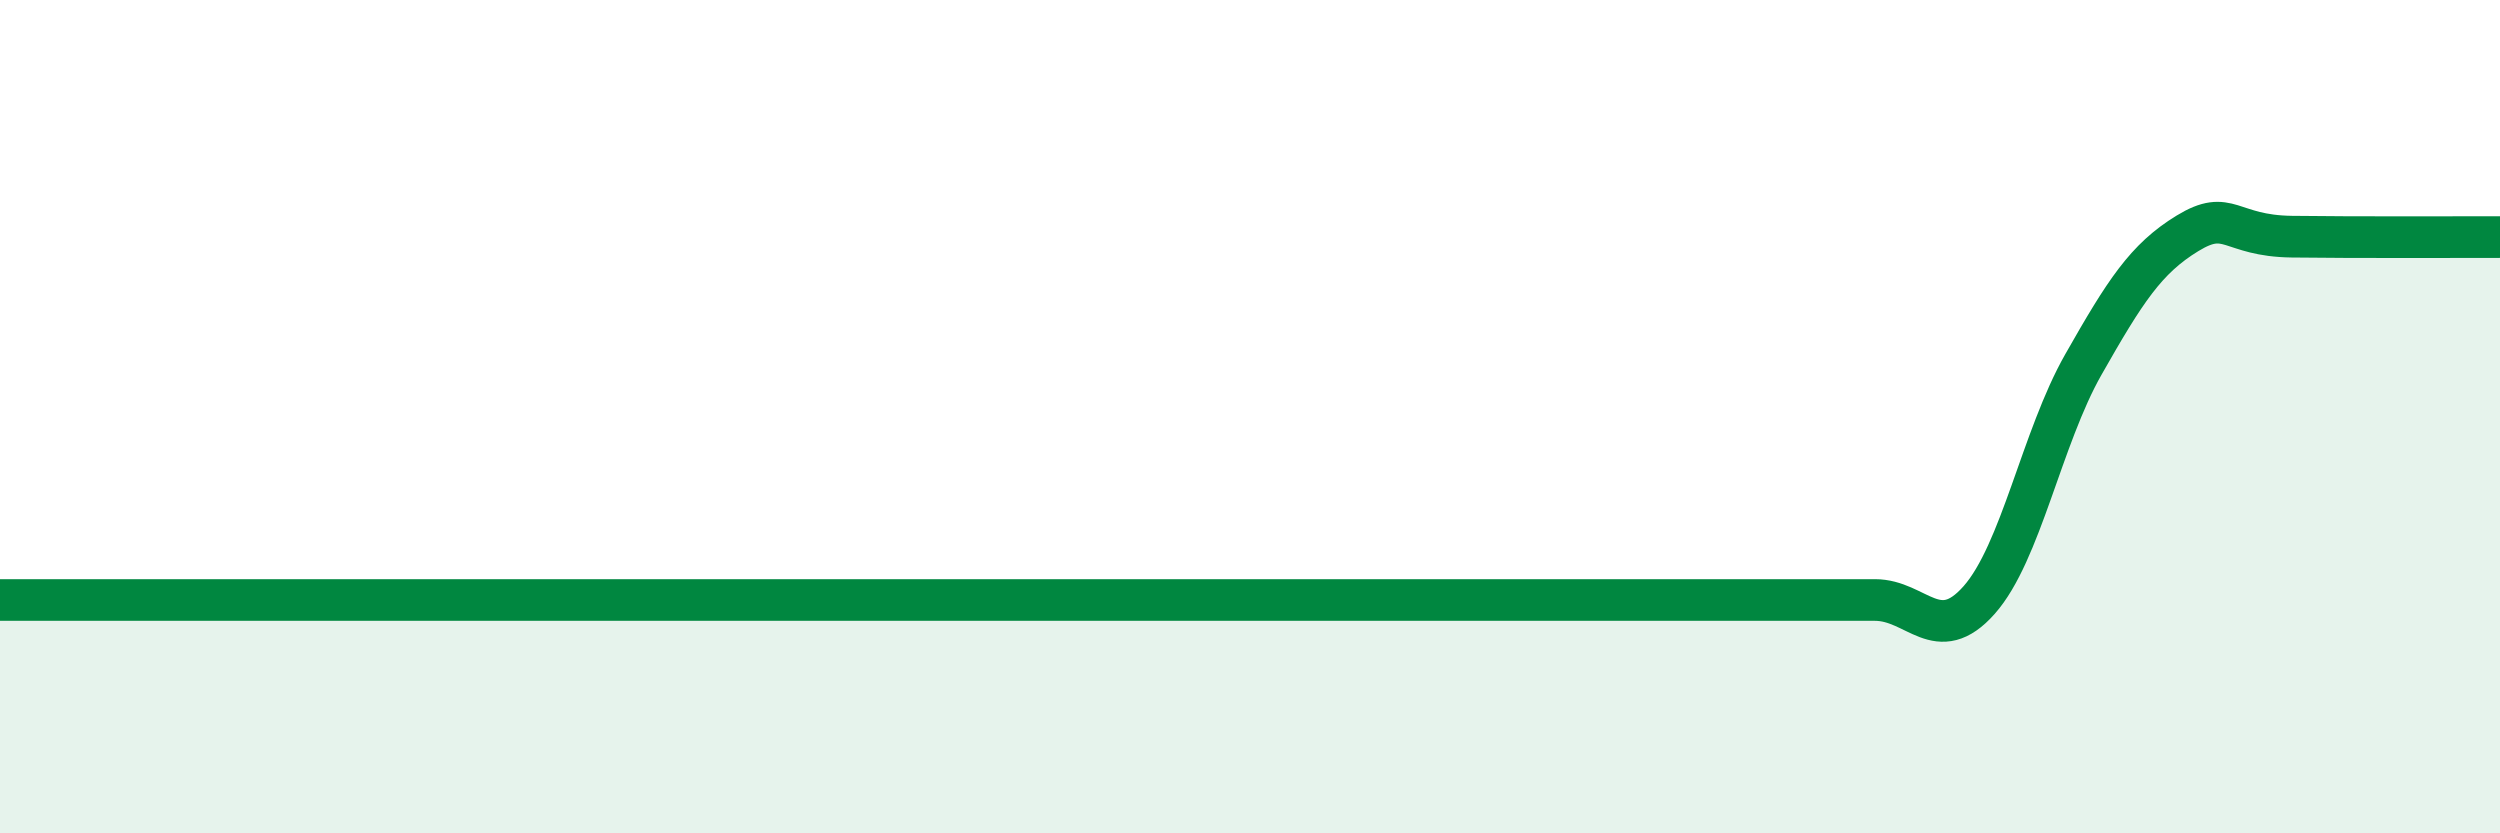
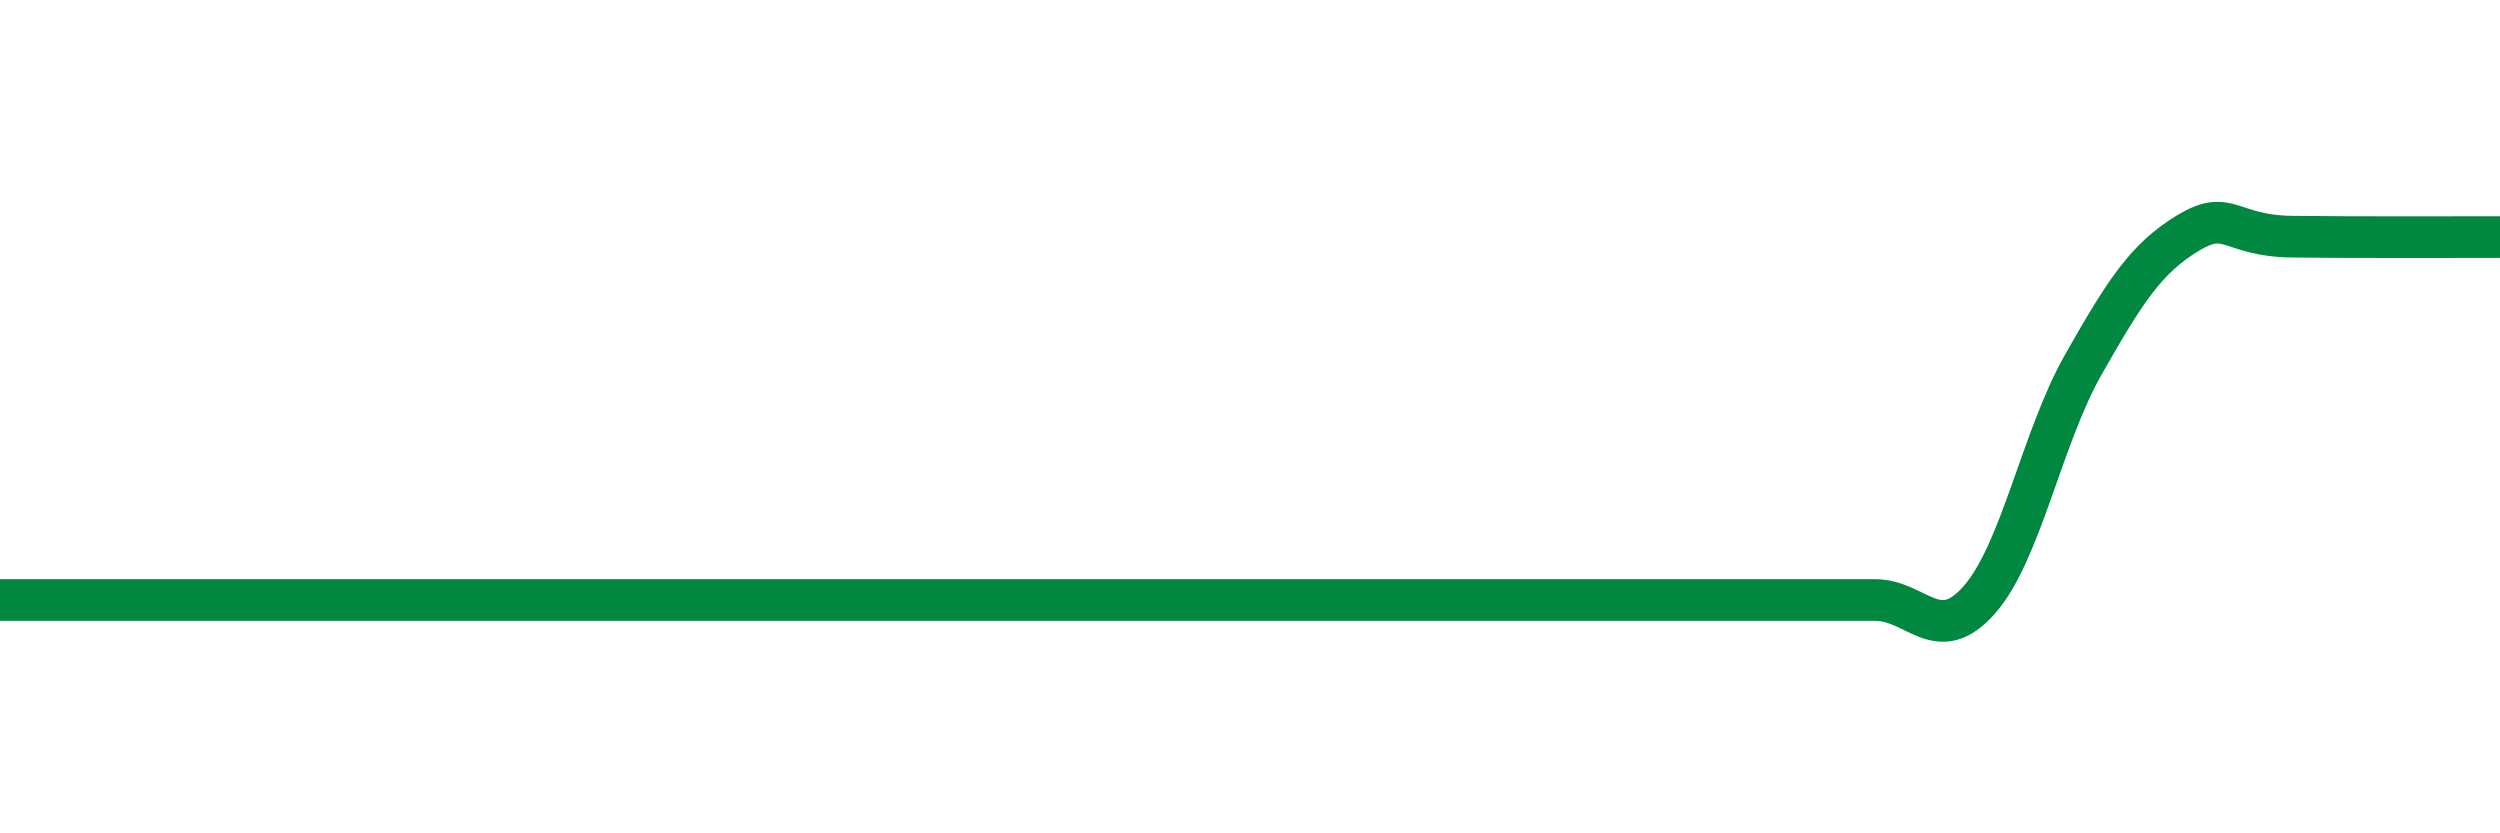
<svg xmlns="http://www.w3.org/2000/svg" width="60" height="20" viewBox="0 0 60 20">
-   <path d="M 0,14.4 C 0.5,14.4 1.5,14.4 2.5,14.4 C 3.5,14.4 4,14.4 5,14.4 C 6,14.4 6.5,14.4 7.5,14.4 C 8.5,14.4 9,14.4 10,14.4 C 11,14.4 11.5,14.4 12.5,14.4 C 13.5,14.4 14,14.4 15,14.4 C 16,14.4 16.5,14.4 17.5,14.4 C 18.5,14.4 19,14.4 20,14.4 C 21,14.4 21.5,14.4 22.5,14.4 C 23.5,14.4 24,14.4 25,14.4 C 26,14.4 26.5,14.4 27.5,14.4 C 28.5,14.4 29,14.4 30,14.4 C 31,14.4 31.5,14.4 32.5,14.4 C 33.5,14.4 34,14.4 35,14.4 C 36,14.4 36.5,14.4 37.5,14.4 C 38.5,14.4 39,14.4 40,14.4 C 41,14.4 41.5,14.4 42.5,14.4 C 43.5,14.4 44,14.4 45,14.4 C 46,14.4 46.5,15.53 47.5,14.4 C 48.5,13.27 49,10.51 50,8.75 C 51,6.99 51.5,6.21 52.5,5.6 C 53.5,4.99 53.5,5.66 55,5.68 C 56.5,5.7 59,5.69 60,5.69L60 20L0 20Z" fill="#008740" opacity="0.1" stroke-linecap="round" stroke-linejoin="round" />
  <path d="M 0,14.4 C 0.5,14.4 1.5,14.4 2.5,14.4 C 3.5,14.4 4,14.4 5,14.4 C 6,14.4 6.5,14.4 7.5,14.4 C 8.5,14.4 9,14.4 10,14.4 C 11,14.4 11.5,14.4 12.5,14.4 C 13.5,14.4 14,14.4 15,14.4 C 16,14.4 16.5,14.4 17.5,14.4 C 18.5,14.4 19,14.4 20,14.4 C 21,14.4 21.5,14.4 22.5,14.4 C 23.5,14.4 24,14.4 25,14.4 C 26,14.4 26.5,14.4 27.5,14.4 C 28.5,14.4 29,14.4 30,14.4 C 31,14.4 31.5,14.4 32.5,14.4 C 33.5,14.4 34,14.4 35,14.4 C 36,14.4 36.5,14.4 37.5,14.4 C 38.5,14.4 39,14.4 40,14.4 C 41,14.4 41.5,14.4 42.5,14.4 C 43.5,14.4 44,14.4 45,14.4 C 46,14.4 46.5,15.53 47.5,14.4 C 48.5,13.27 49,10.51 50,8.75 C 51,6.99 51.5,6.21 52.5,5.6 C 53.5,4.99 53.5,5.66 55,5.68 C 56.5,5.7 59,5.69 60,5.69" stroke="#008740" stroke-width="1" fill="none" stroke-linecap="round" stroke-linejoin="round" />
</svg>